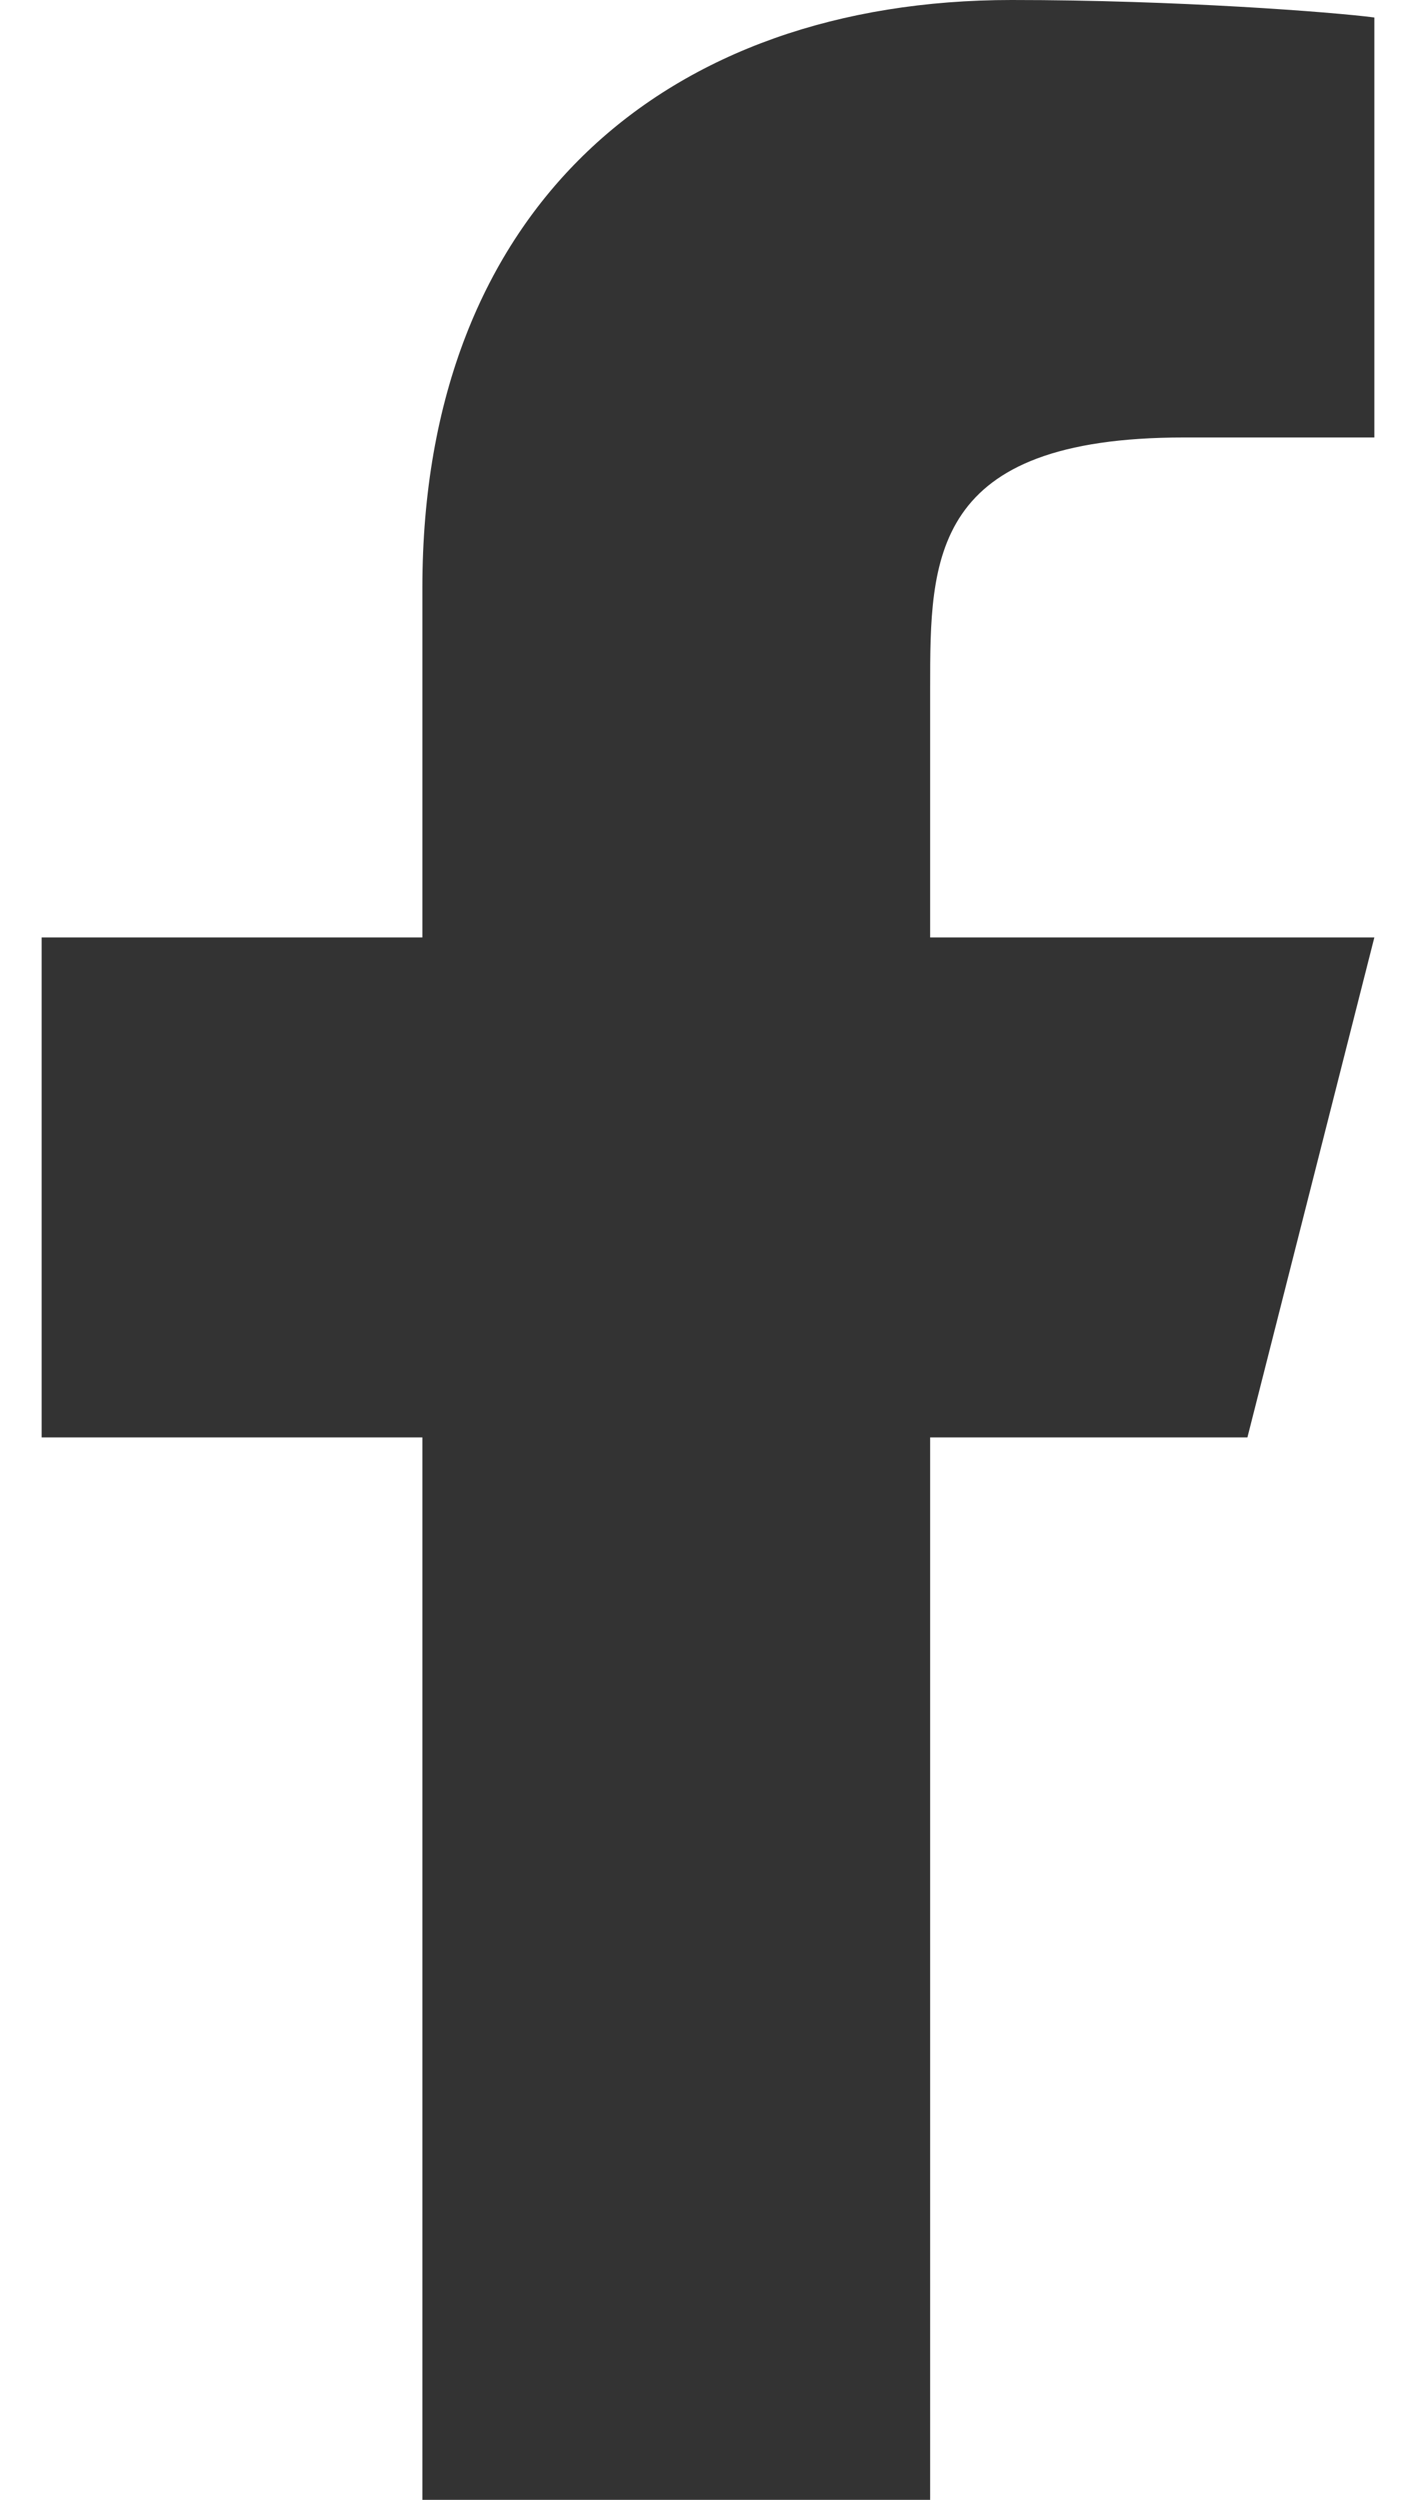
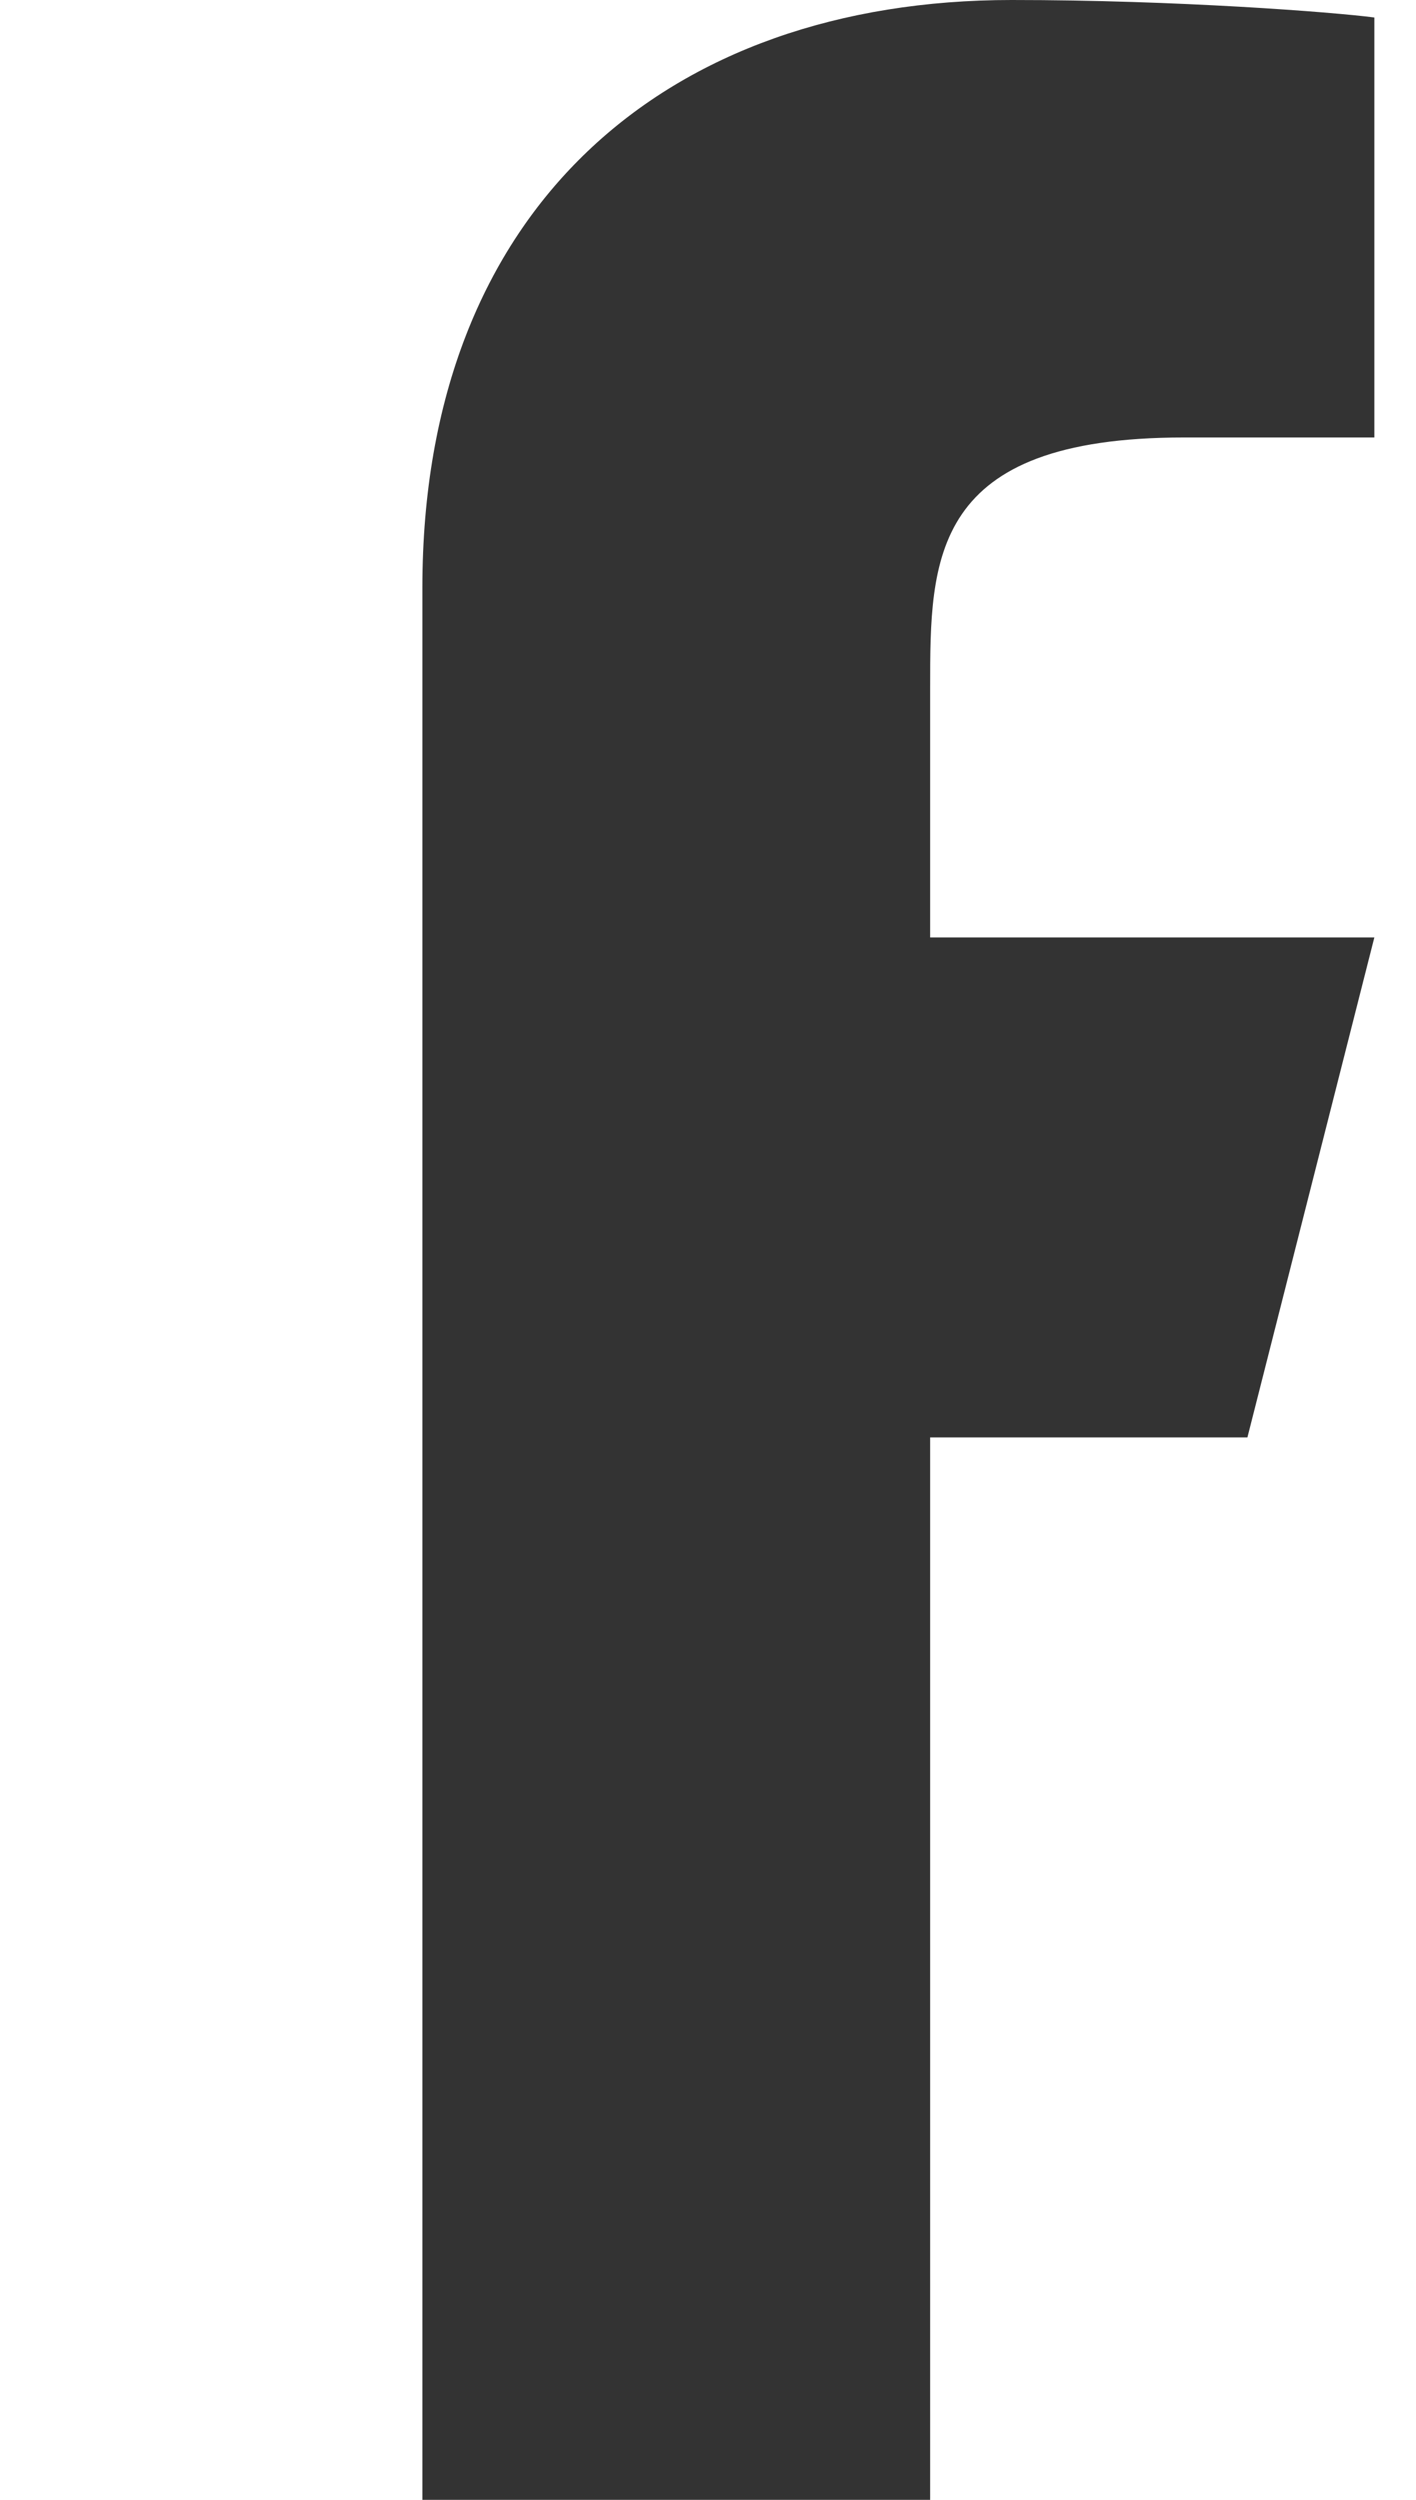
<svg xmlns="http://www.w3.org/2000/svg" width="17" height="30" viewBox="0 0 17 30" fill="none">
-   <path d="M11.167 17.25H14.976L16.5 11.25H11.167V8.25C11.167 6.705 11.167 5.25 14.214 5.25H16.5V0.21C16.003 0.145 14.127 0 12.146 0C8.009 0 5.071 2.486 5.071 7.05V11.25H0.5V17.25H5.071V30H11.167V17.25Z" fill="#333333" />
+   <path d="M11.167 17.25H14.976L16.5 11.25H11.167V8.25C11.167 6.705 11.167 5.25 14.214 5.25H16.5V0.21C16.003 0.145 14.127 0 12.146 0C8.009 0 5.071 2.486 5.071 7.05V11.25H0.5H5.071V30H11.167V17.25Z" fill="#333333" />
</svg>